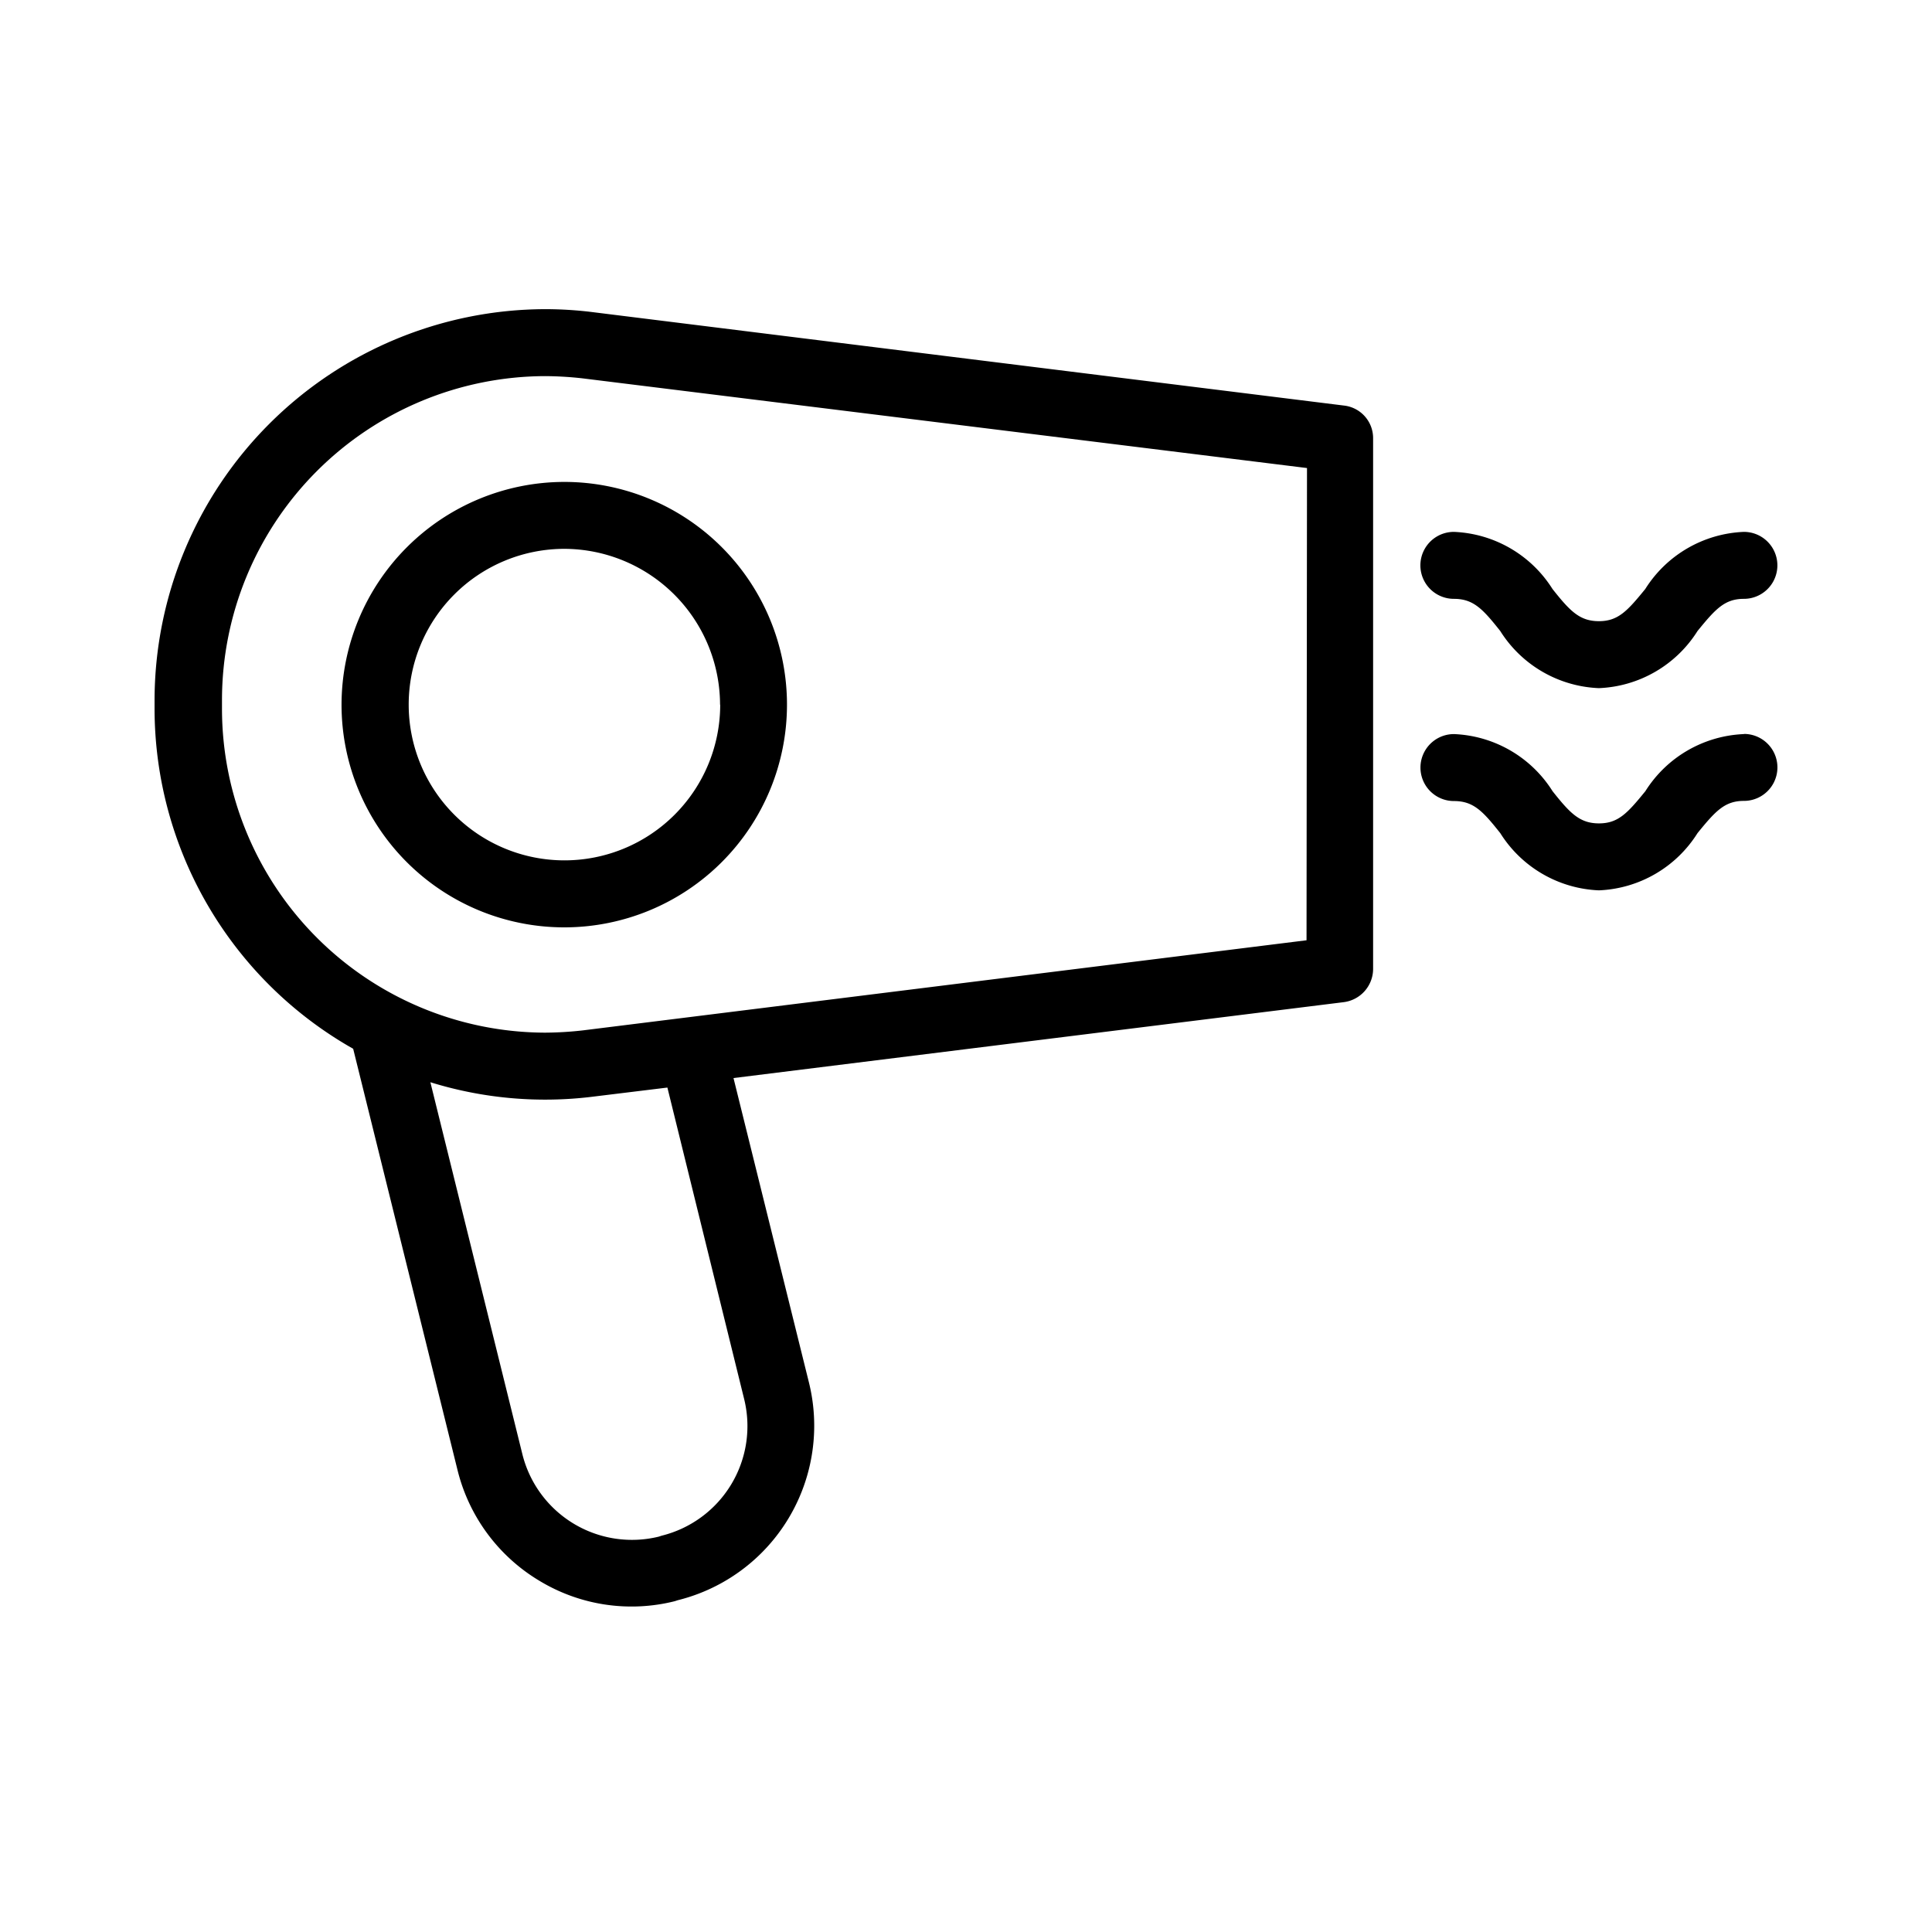
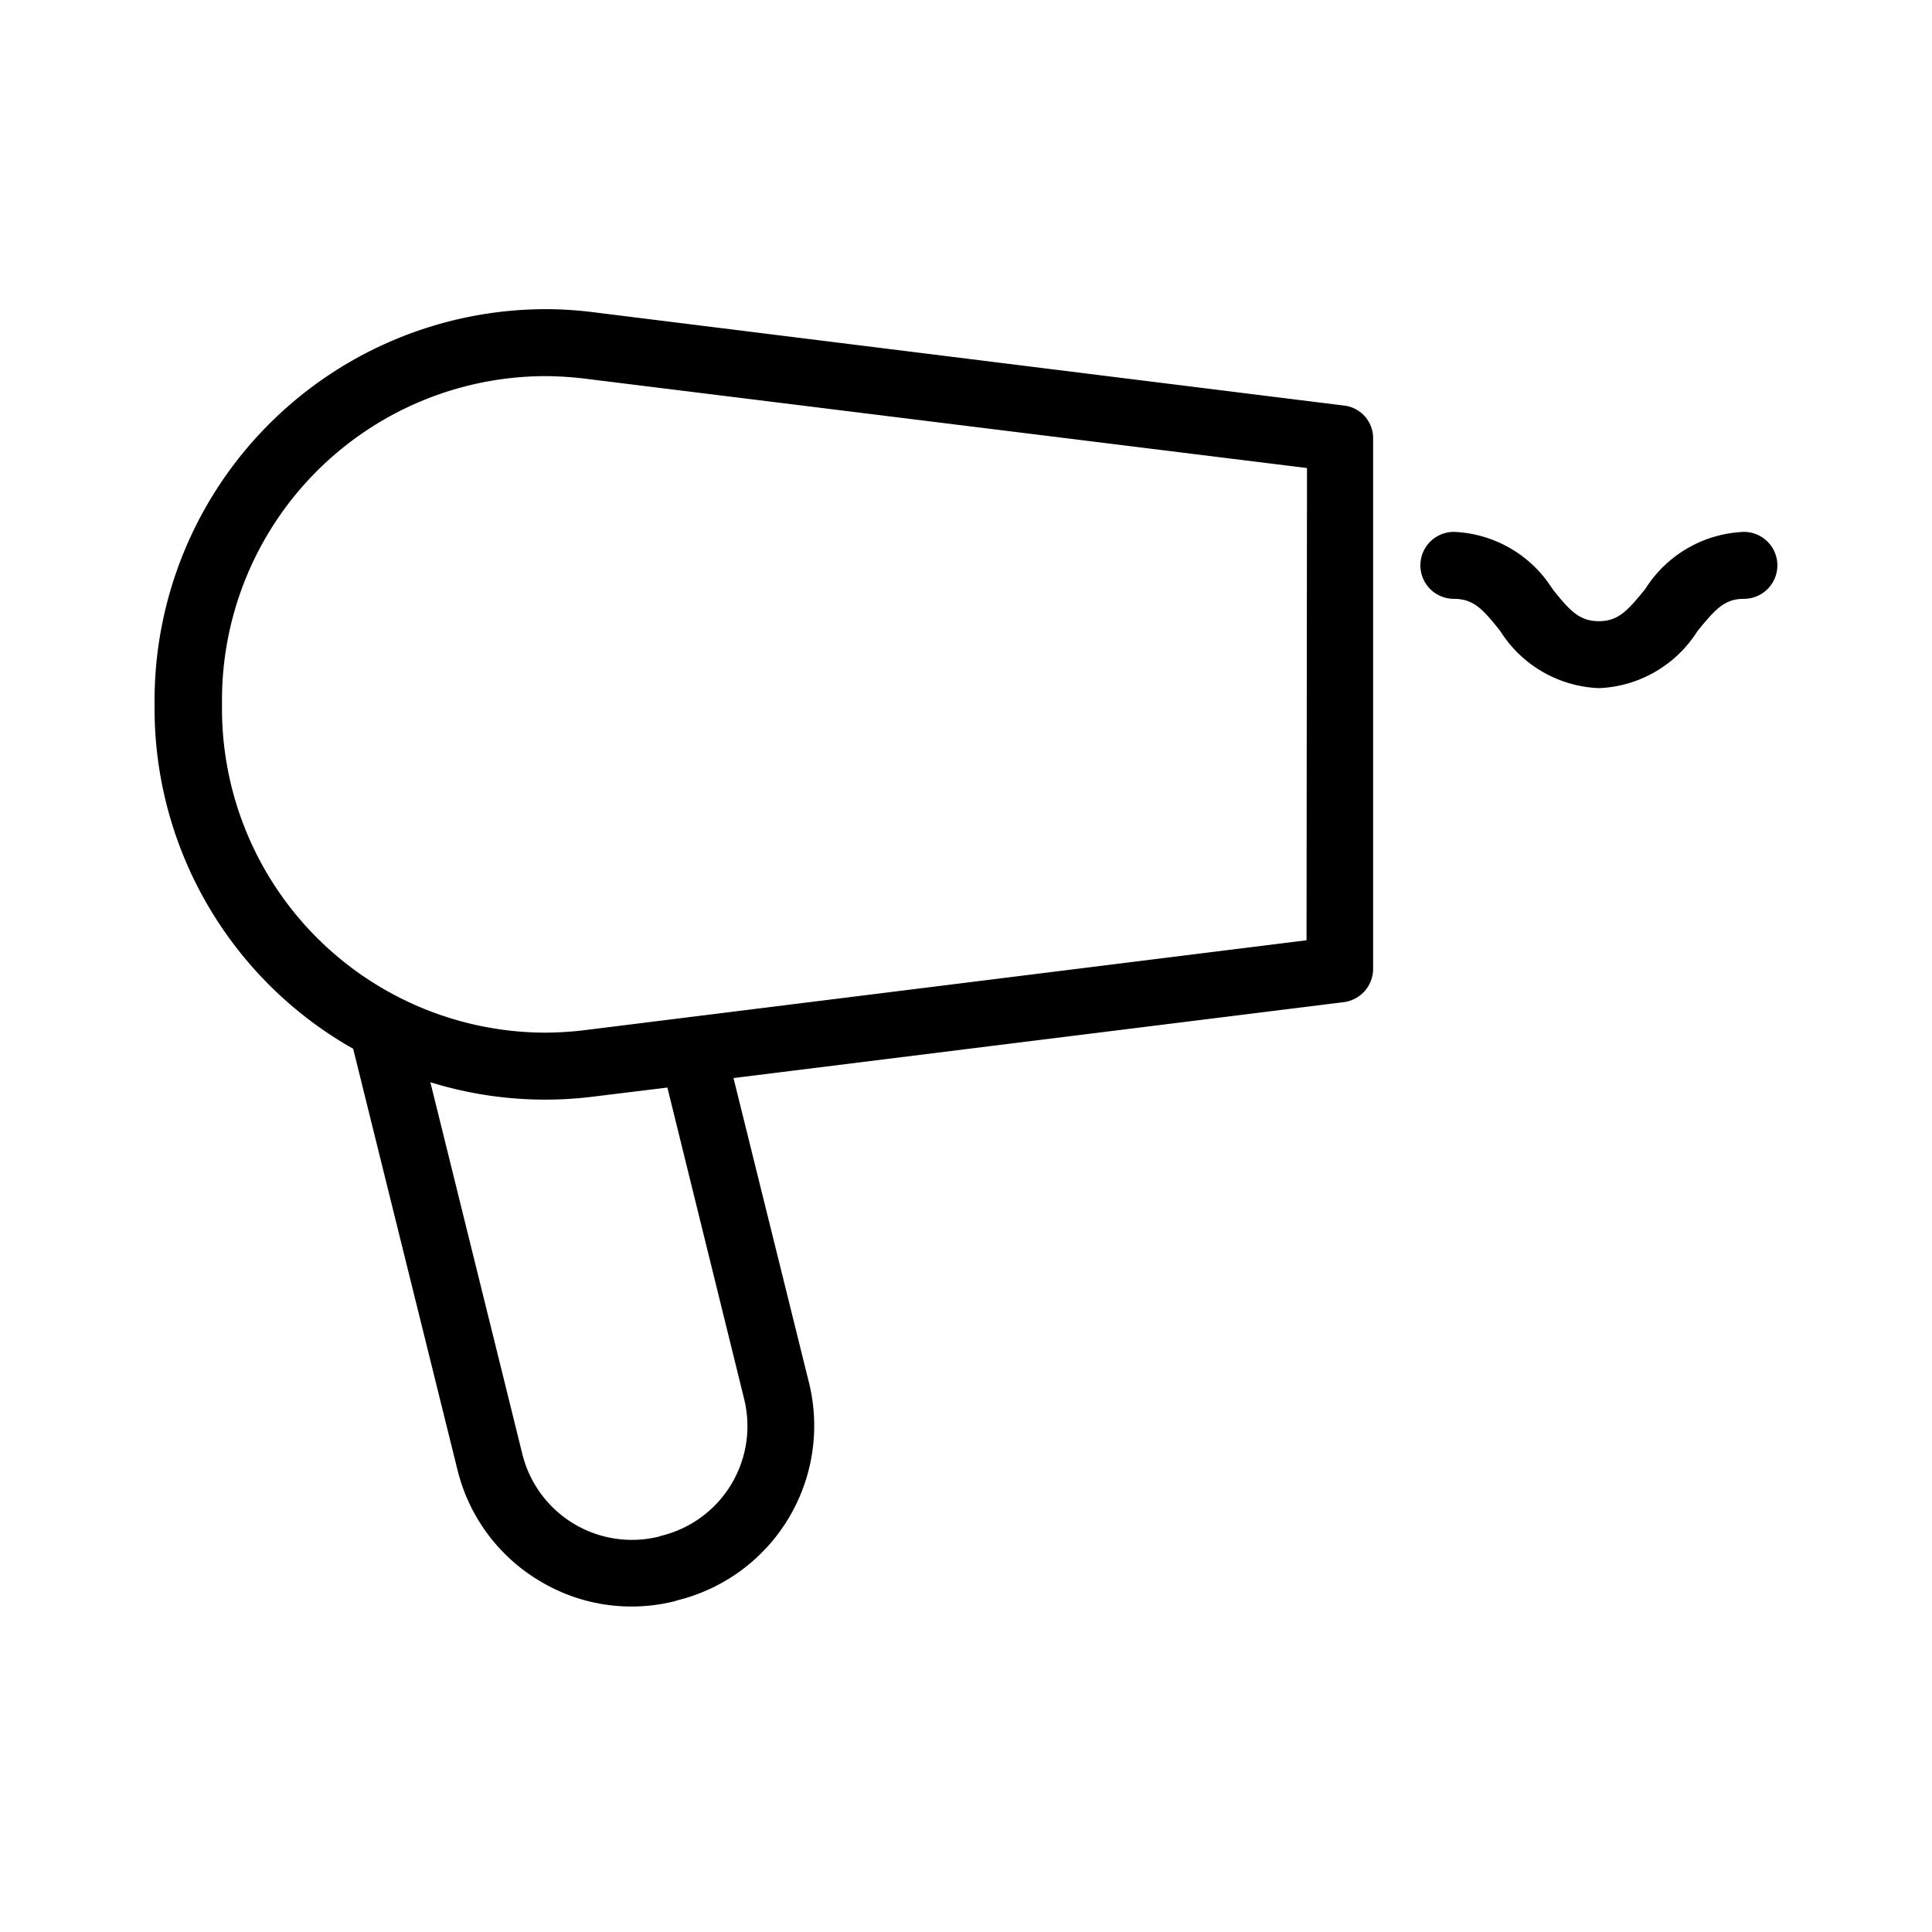
<svg xmlns="http://www.w3.org/2000/svg" width="50" height="50" viewBox="0 0 50 50">
  <g id="Group_7557" data-name="Group 7557" transform="translate(-893 -4397)">
    <rect id="Rectangle_1086" data-name="Rectangle 1086" width="50" height="50" transform="translate(893 4397)" fill="none" />
    <g id="hairdryer" transform="translate(893 4397.975)">
      <g id="icon-dryer" transform="translate(4 7.026)">
        <path id="Shape" d="M30.784,2.521,11.274.095A10.028,10.028,0,0,0,10.107.026,10.136,10.136,0,0,0,0,10.145v.208a10.121,10.121,0,0,0,5.14,8.814l2.7,10.9a4.628,4.628,0,0,0,2.114,2.865,4.6,4.6,0,0,0,3.512.531l.069-.023a4.653,4.653,0,0,0,3.4-5.637l-1.952-7.878,15.79-1.964a.87.87,0,0,0,.763-.855V3.364A.848.848,0,0,0,30.784,2.521ZM15.259,28.234a2.922,2.922,0,0,1-2.137,3.535l-.069.023a2.922,2.922,0,0,1-3.535-2.137l-2.38-9.622a10.019,10.019,0,0,0,4.147.381l1.987-.243,1.987,8.063ZM29.814,16.359,11.078,18.692a9.111,9.111,0,0,1-.97.058,8.388,8.388,0,0,1-8.363-8.386v-.219a8.388,8.388,0,0,1,8.363-8.386,9.111,9.111,0,0,1,.97.058L29.825,4.138l-.012,12.221Z" transform="translate(0 -0.026)" />
-         <path id="Shape-2" data-name="Shape" d="M2.69,8.275A5.764,5.764,0,1,0,8.455,2.511,5.773,5.773,0,0,0,2.69,8.275Zm9.8,0A4.031,4.031,0,1,1,8.455,4.243,4.042,4.042,0,0,1,12.486,8.275Z" transform="translate(2.149 1.96)" />
        <path id="Path" d="M19.077,4.963c.508,0,.751.266,1.2.832a3.165,3.165,0,0,0,2.553,1.479,3.165,3.165,0,0,0,2.553-1.479c.462-.566.7-.832,1.2-.832a.866.866,0,0,0,0-1.733,3.165,3.165,0,0,0-2.553,1.479c-.462.566-.7.832-1.2.832s-.751-.266-1.2-.832A3.165,3.165,0,0,0,19.077,3.23a.866.866,0,0,0,0,1.733Z" transform="translate(14.549 2.534)" />
-         <path id="Path-2" data-name="Path" d="M26.585,6.139a3.165,3.165,0,0,0-2.553,1.479c-.462.566-.7.832-1.2.832s-.751-.266-1.2-.832a3.165,3.165,0,0,0-2.553-1.479.866.866,0,0,0,0,1.733c.508,0,.751.266,1.2.832a3.165,3.165,0,0,0,2.553,1.479A3.165,3.165,0,0,0,25.384,8.7c.462-.566.7-.832,1.2-.832a.866.866,0,0,0,0-1.733Z" transform="translate(14.549 4.858)" />
      </g>
    </g>
  </g>
</svg>